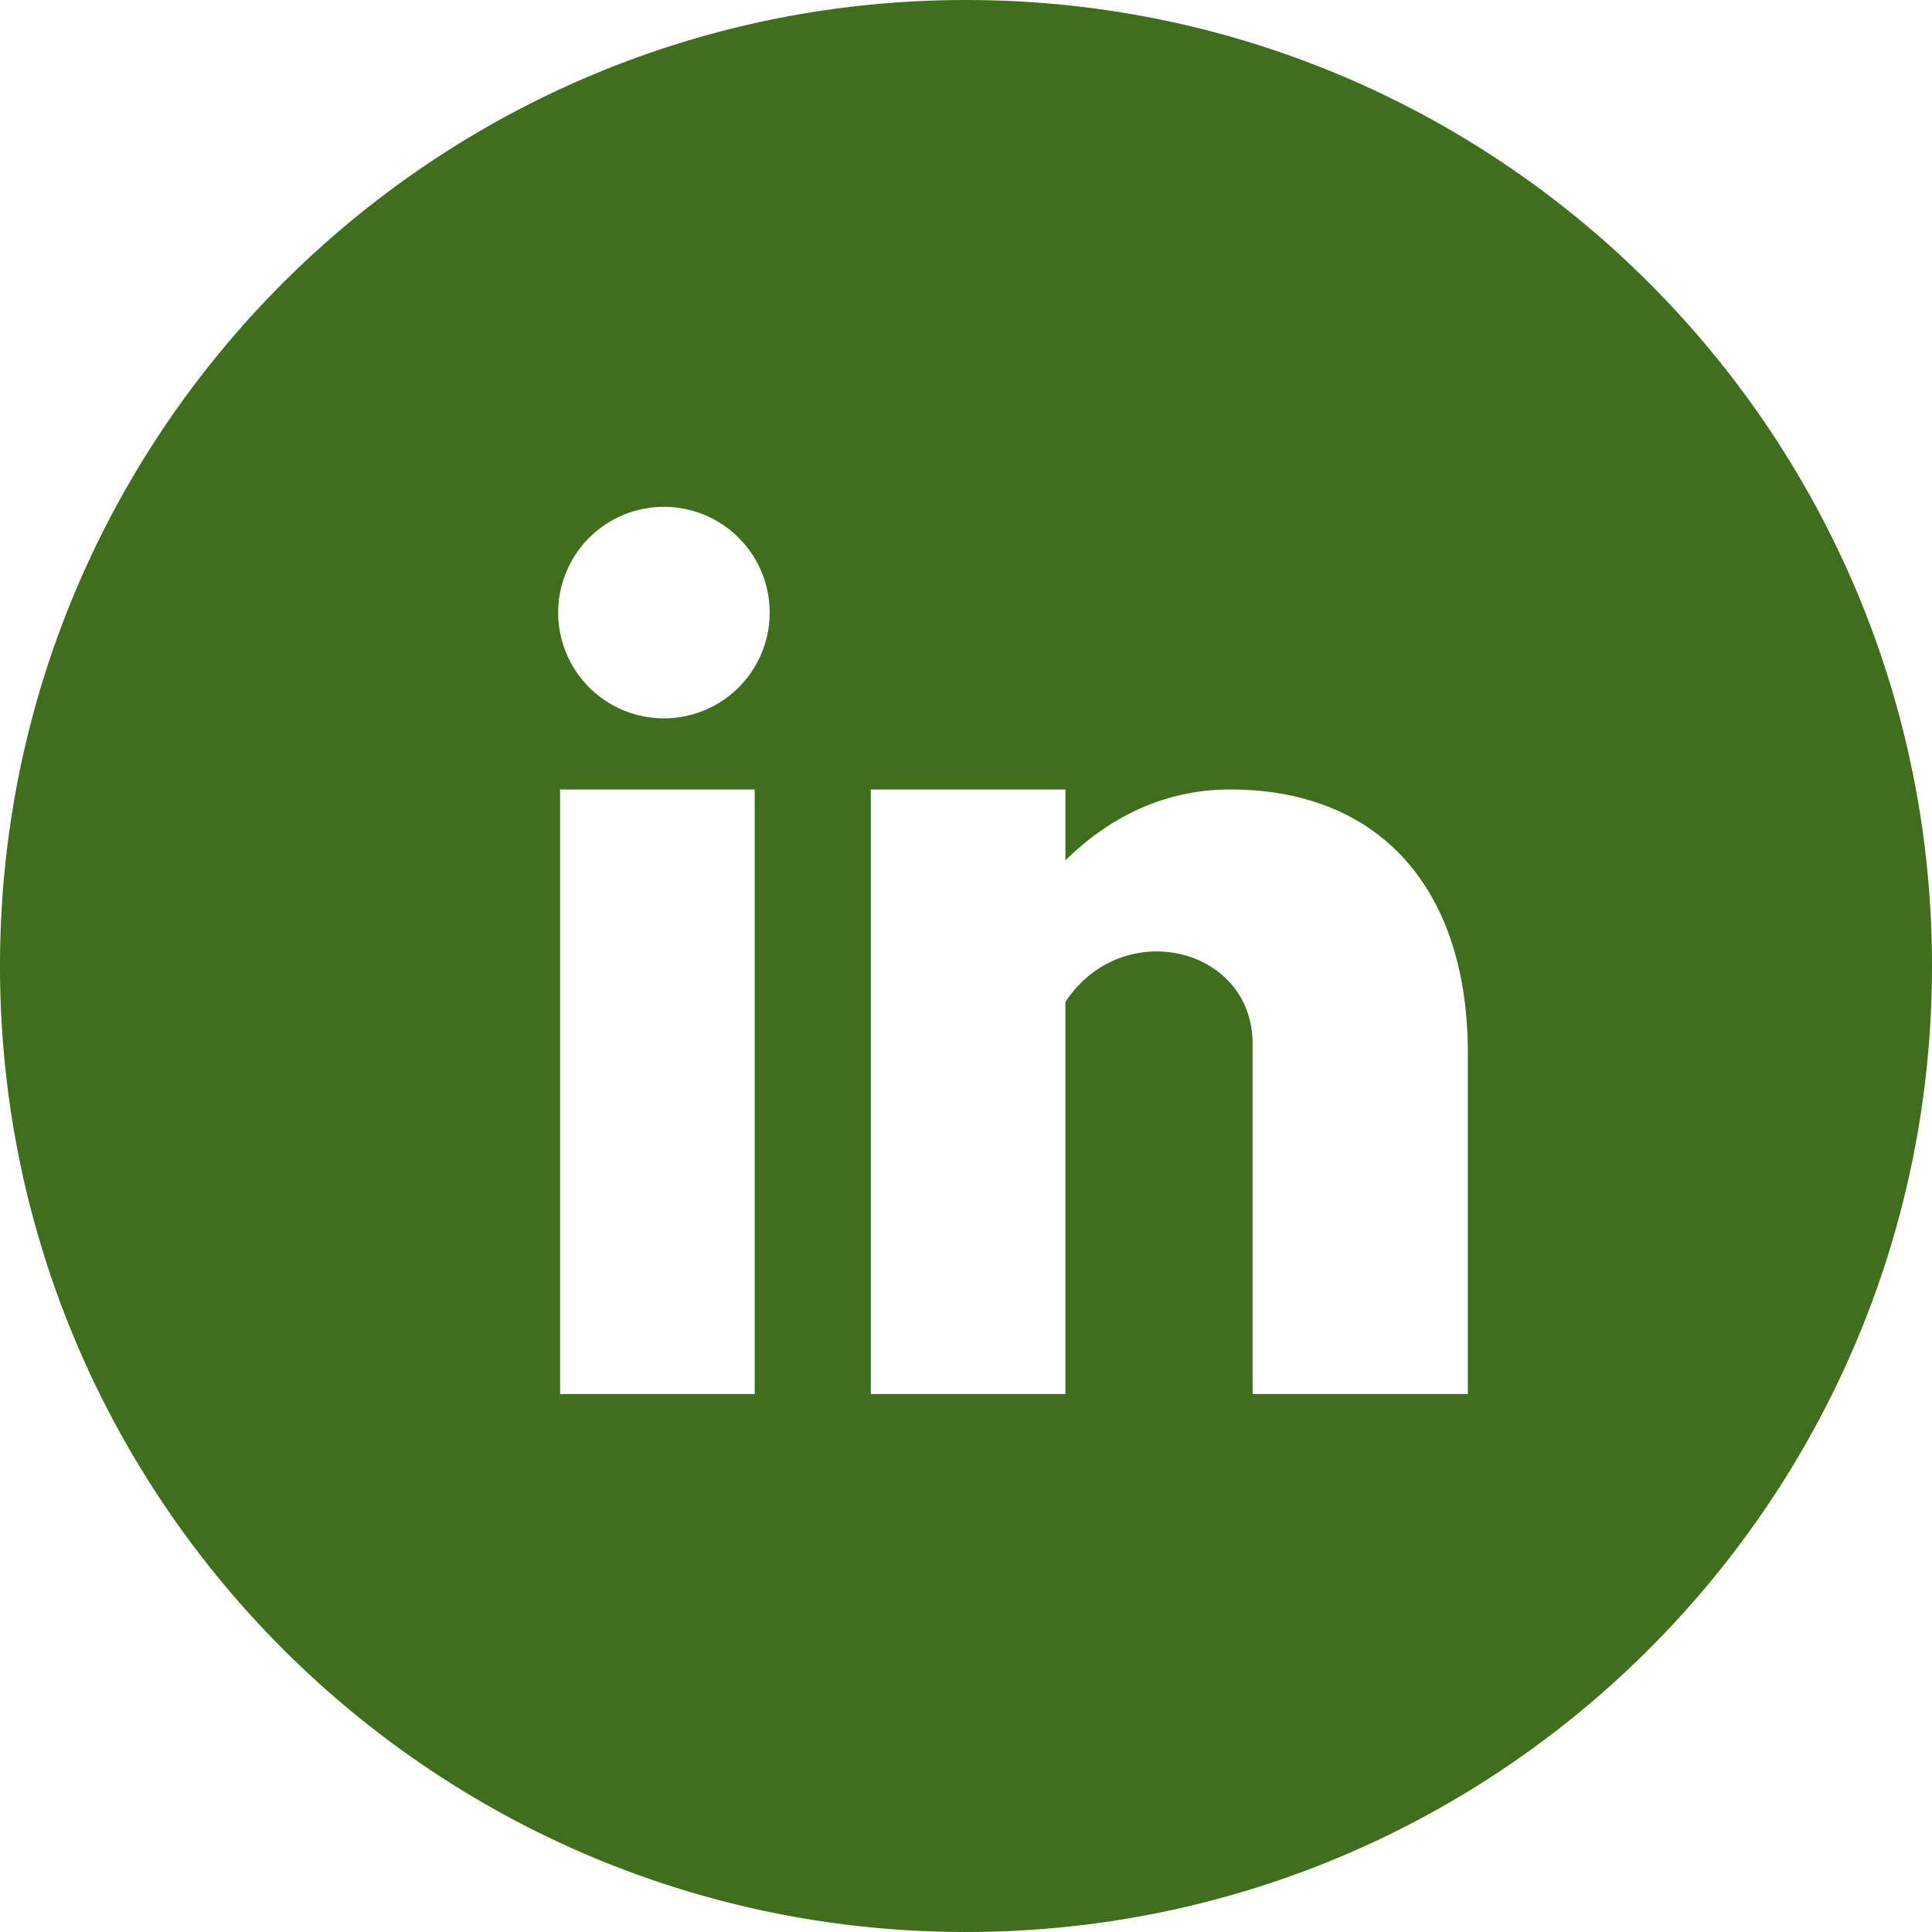
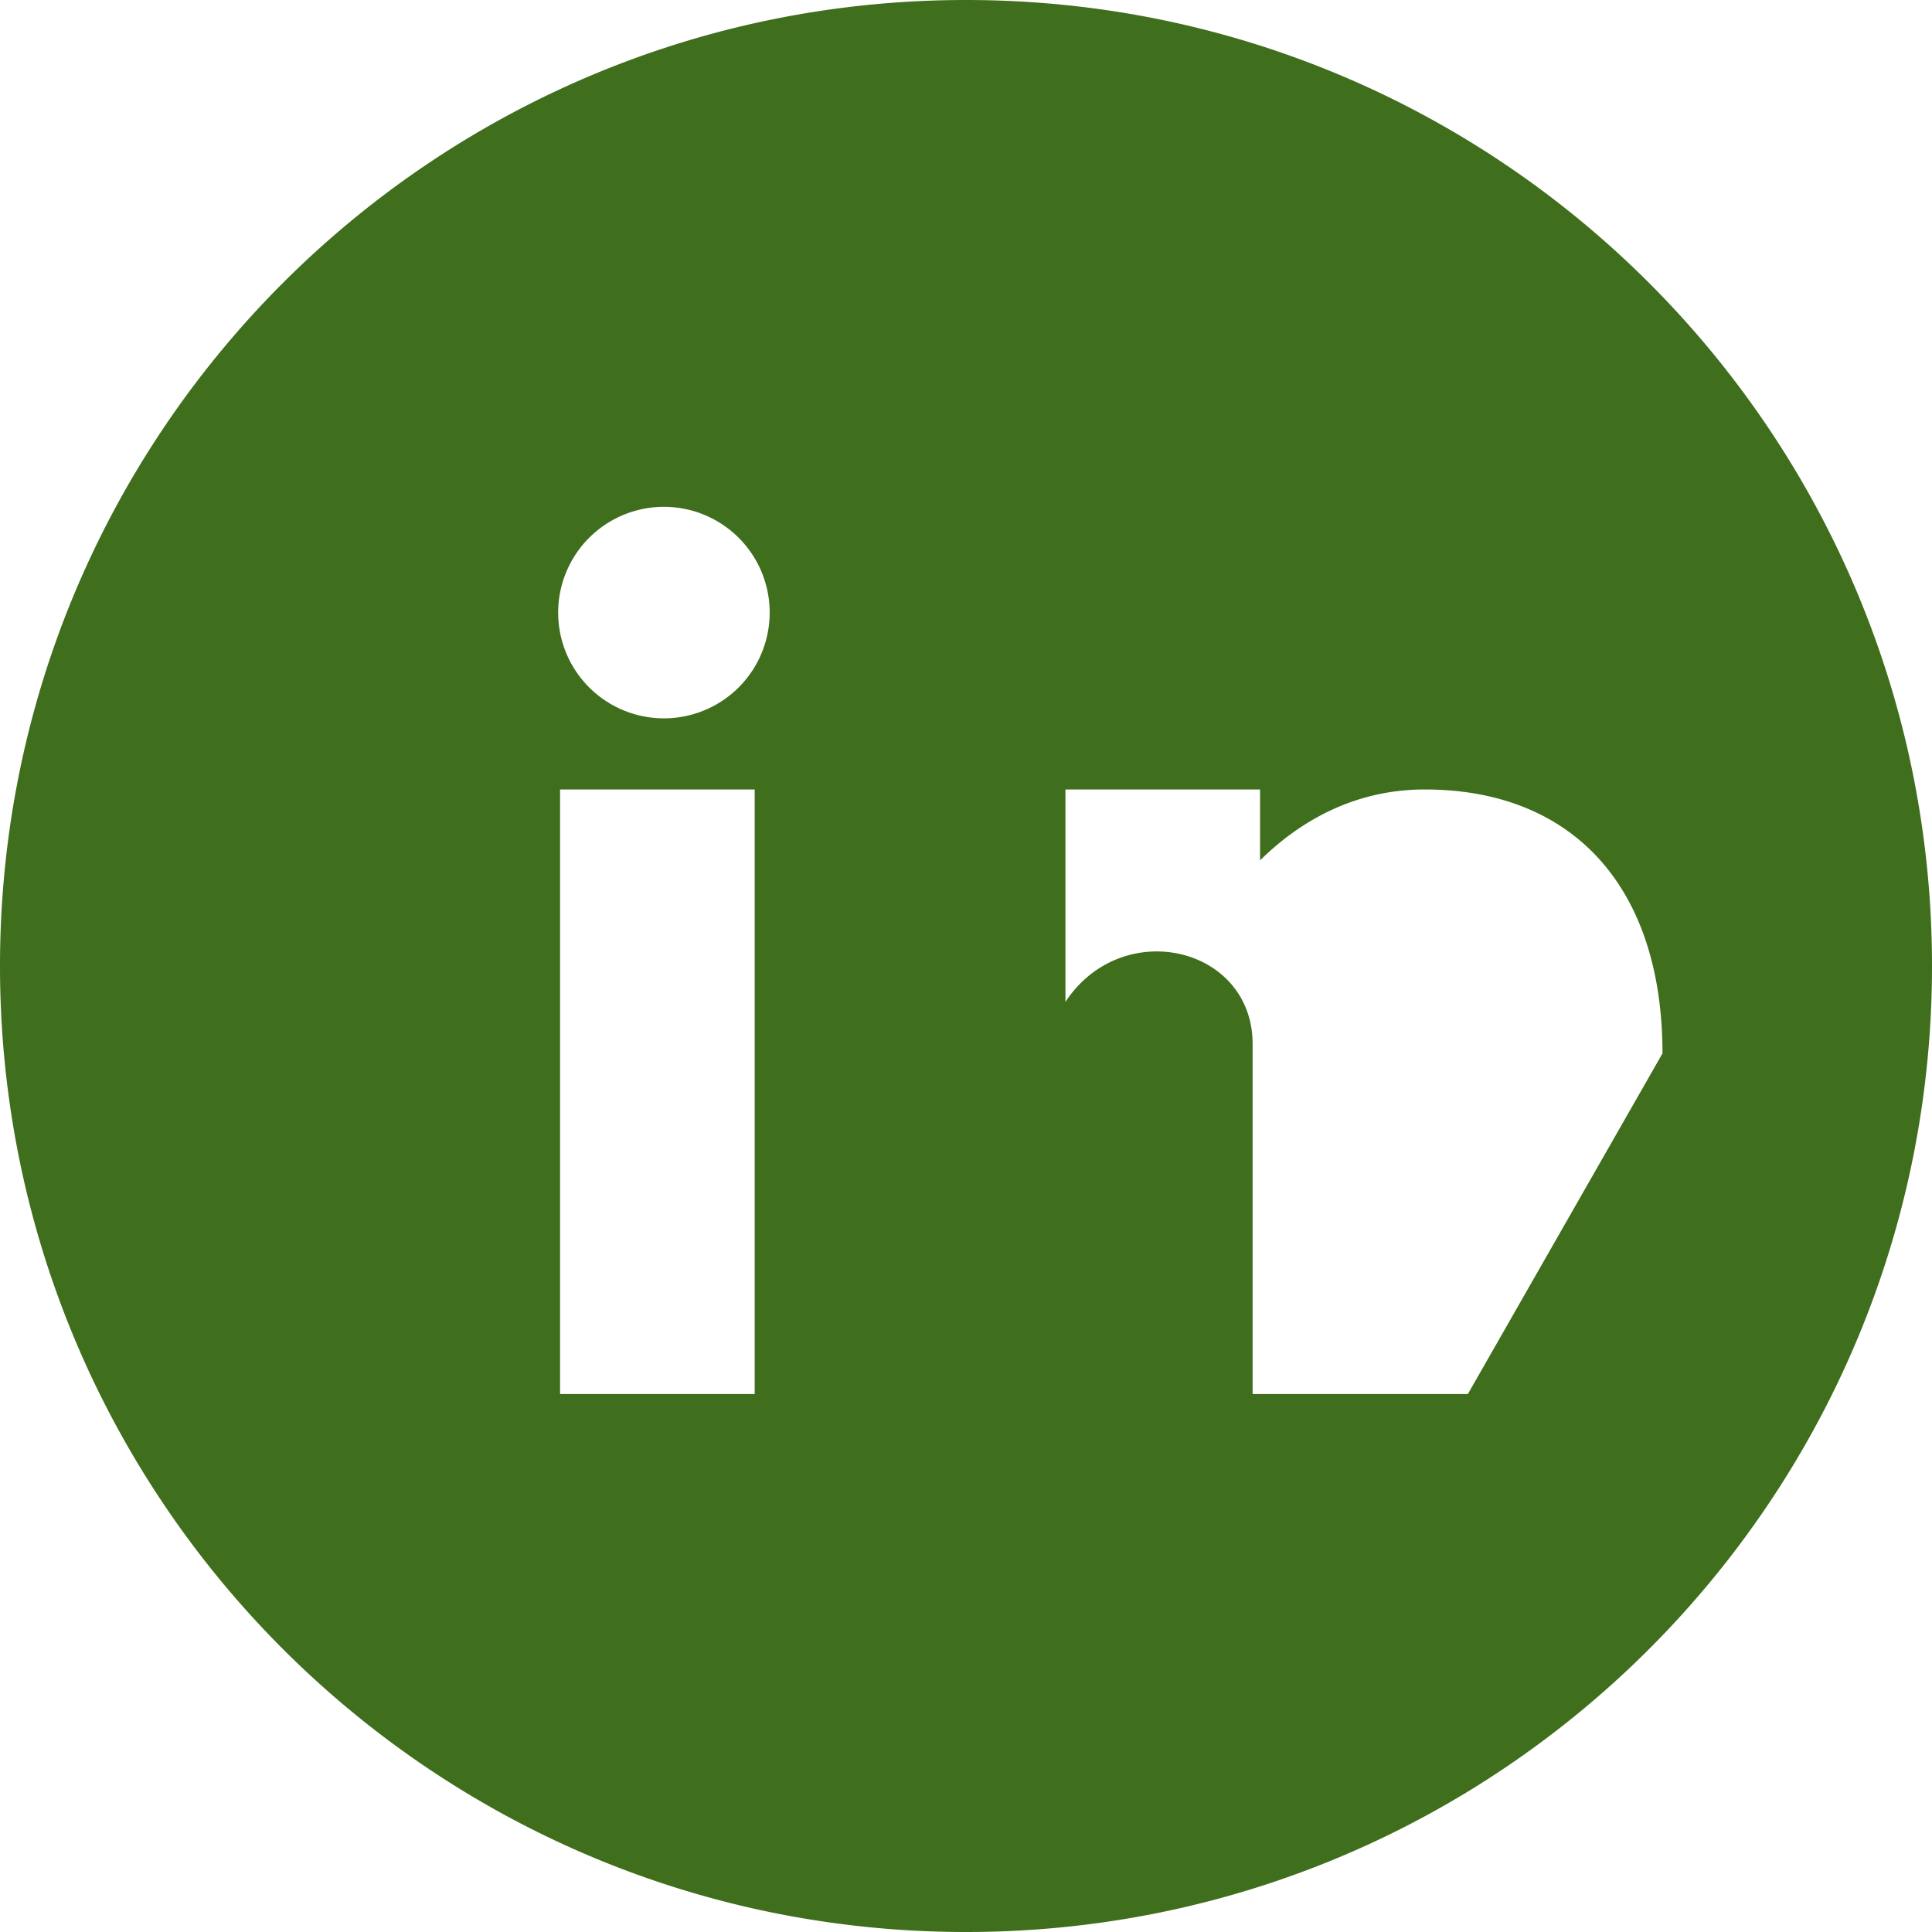
<svg xmlns="http://www.w3.org/2000/svg" height="54" viewBox="0 0 54 54" width="54">
-   <path d="m41.027 38.964h-6.016v-9.783c0-2.723-3.641-3.586-5.232-1.178v10.961h-5.44v-16.898h5.44v1.982c1-.988 2.524-1.982 4.604-1.982 4.133 0 6.644 2.72 6.644 7.377zm-22.47-18.886a2.956 2.956 0 1 1 0-5.912 2.956 2.956 0 0 1 0 5.912zm-2.903 18.886h5.44v-16.898h-5.44zm11.346-38.964c-14.912 0-27 12.088-27 27s12.088 27 27 27 27-12.088 27-27-12.088-27-27-27z" fill="#3f6e1c" fill-rule="evenodd" />
+   <path d="m41.027 38.964h-6.016v-9.783c0-2.723-3.641-3.586-5.232-1.178v10.961v-16.898h5.44v1.982c1-.988 2.524-1.982 4.604-1.982 4.133 0 6.644 2.72 6.644 7.377zm-22.47-18.886a2.956 2.956 0 1 1 0-5.912 2.956 2.956 0 0 1 0 5.912zm-2.903 18.886h5.44v-16.898h-5.44zm11.346-38.964c-14.912 0-27 12.088-27 27s12.088 27 27 27 27-12.088 27-27-12.088-27-27-27z" fill="#3f6e1c" fill-rule="evenodd" />
</svg>